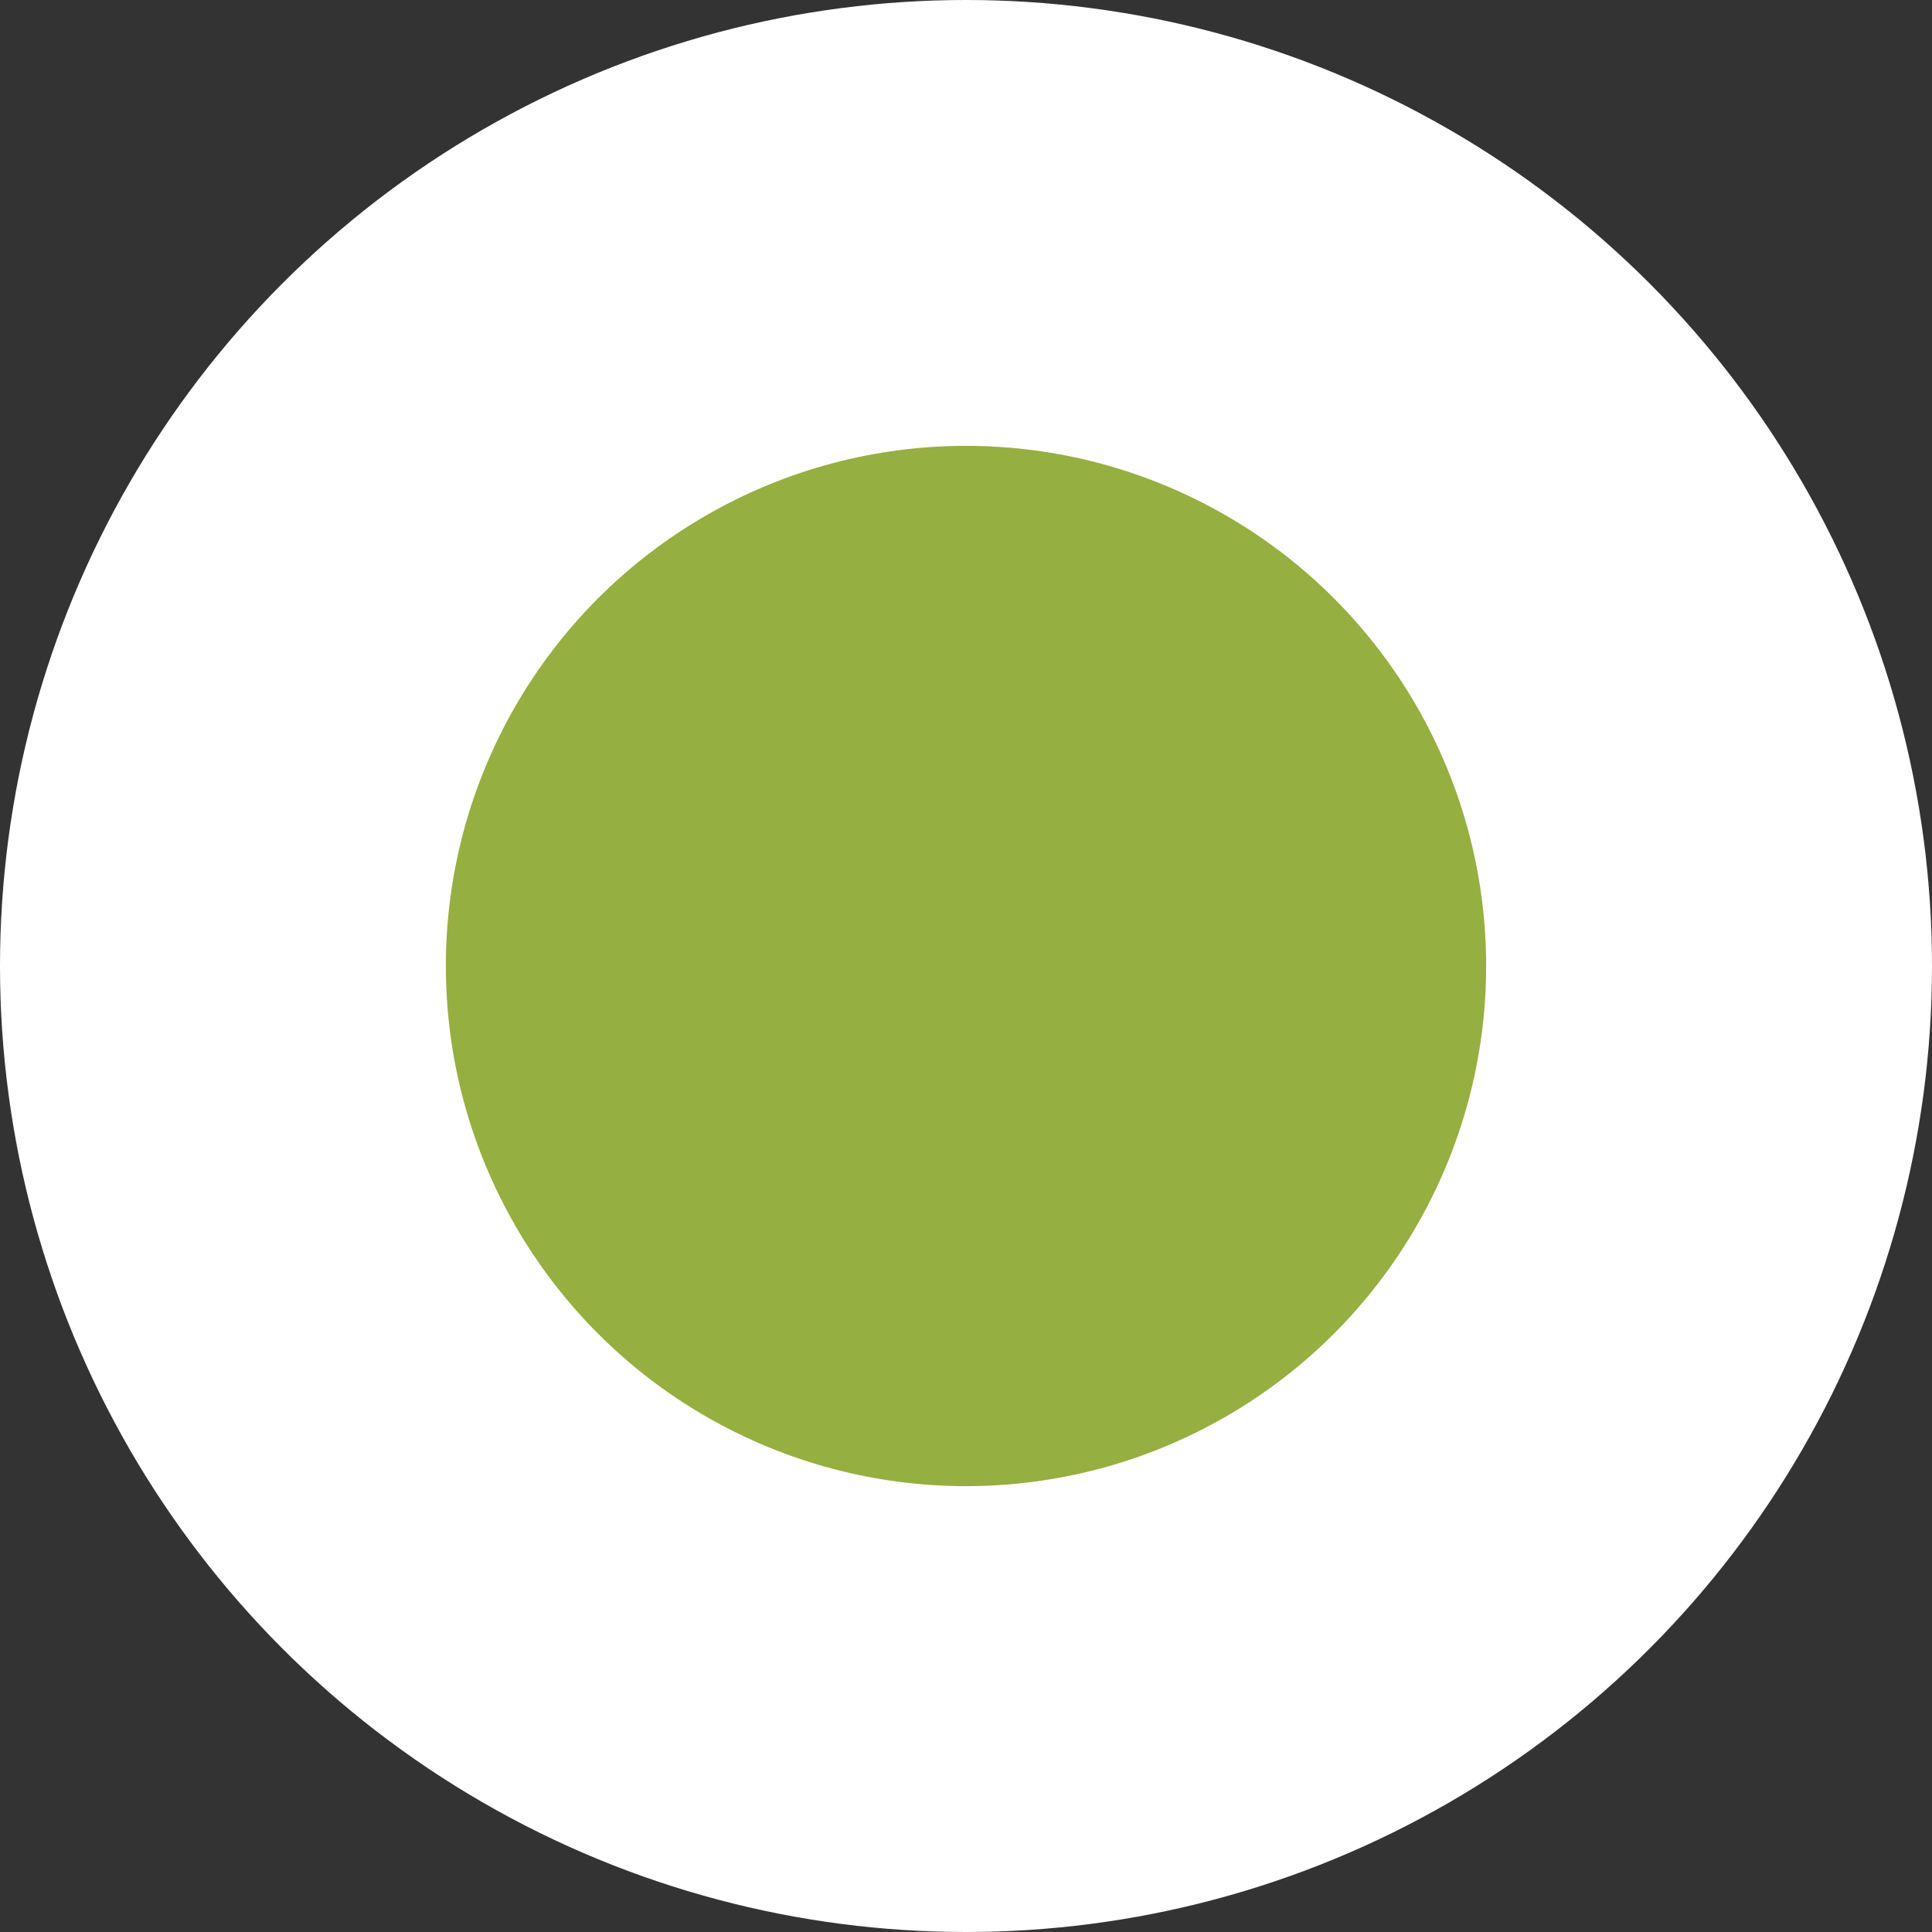
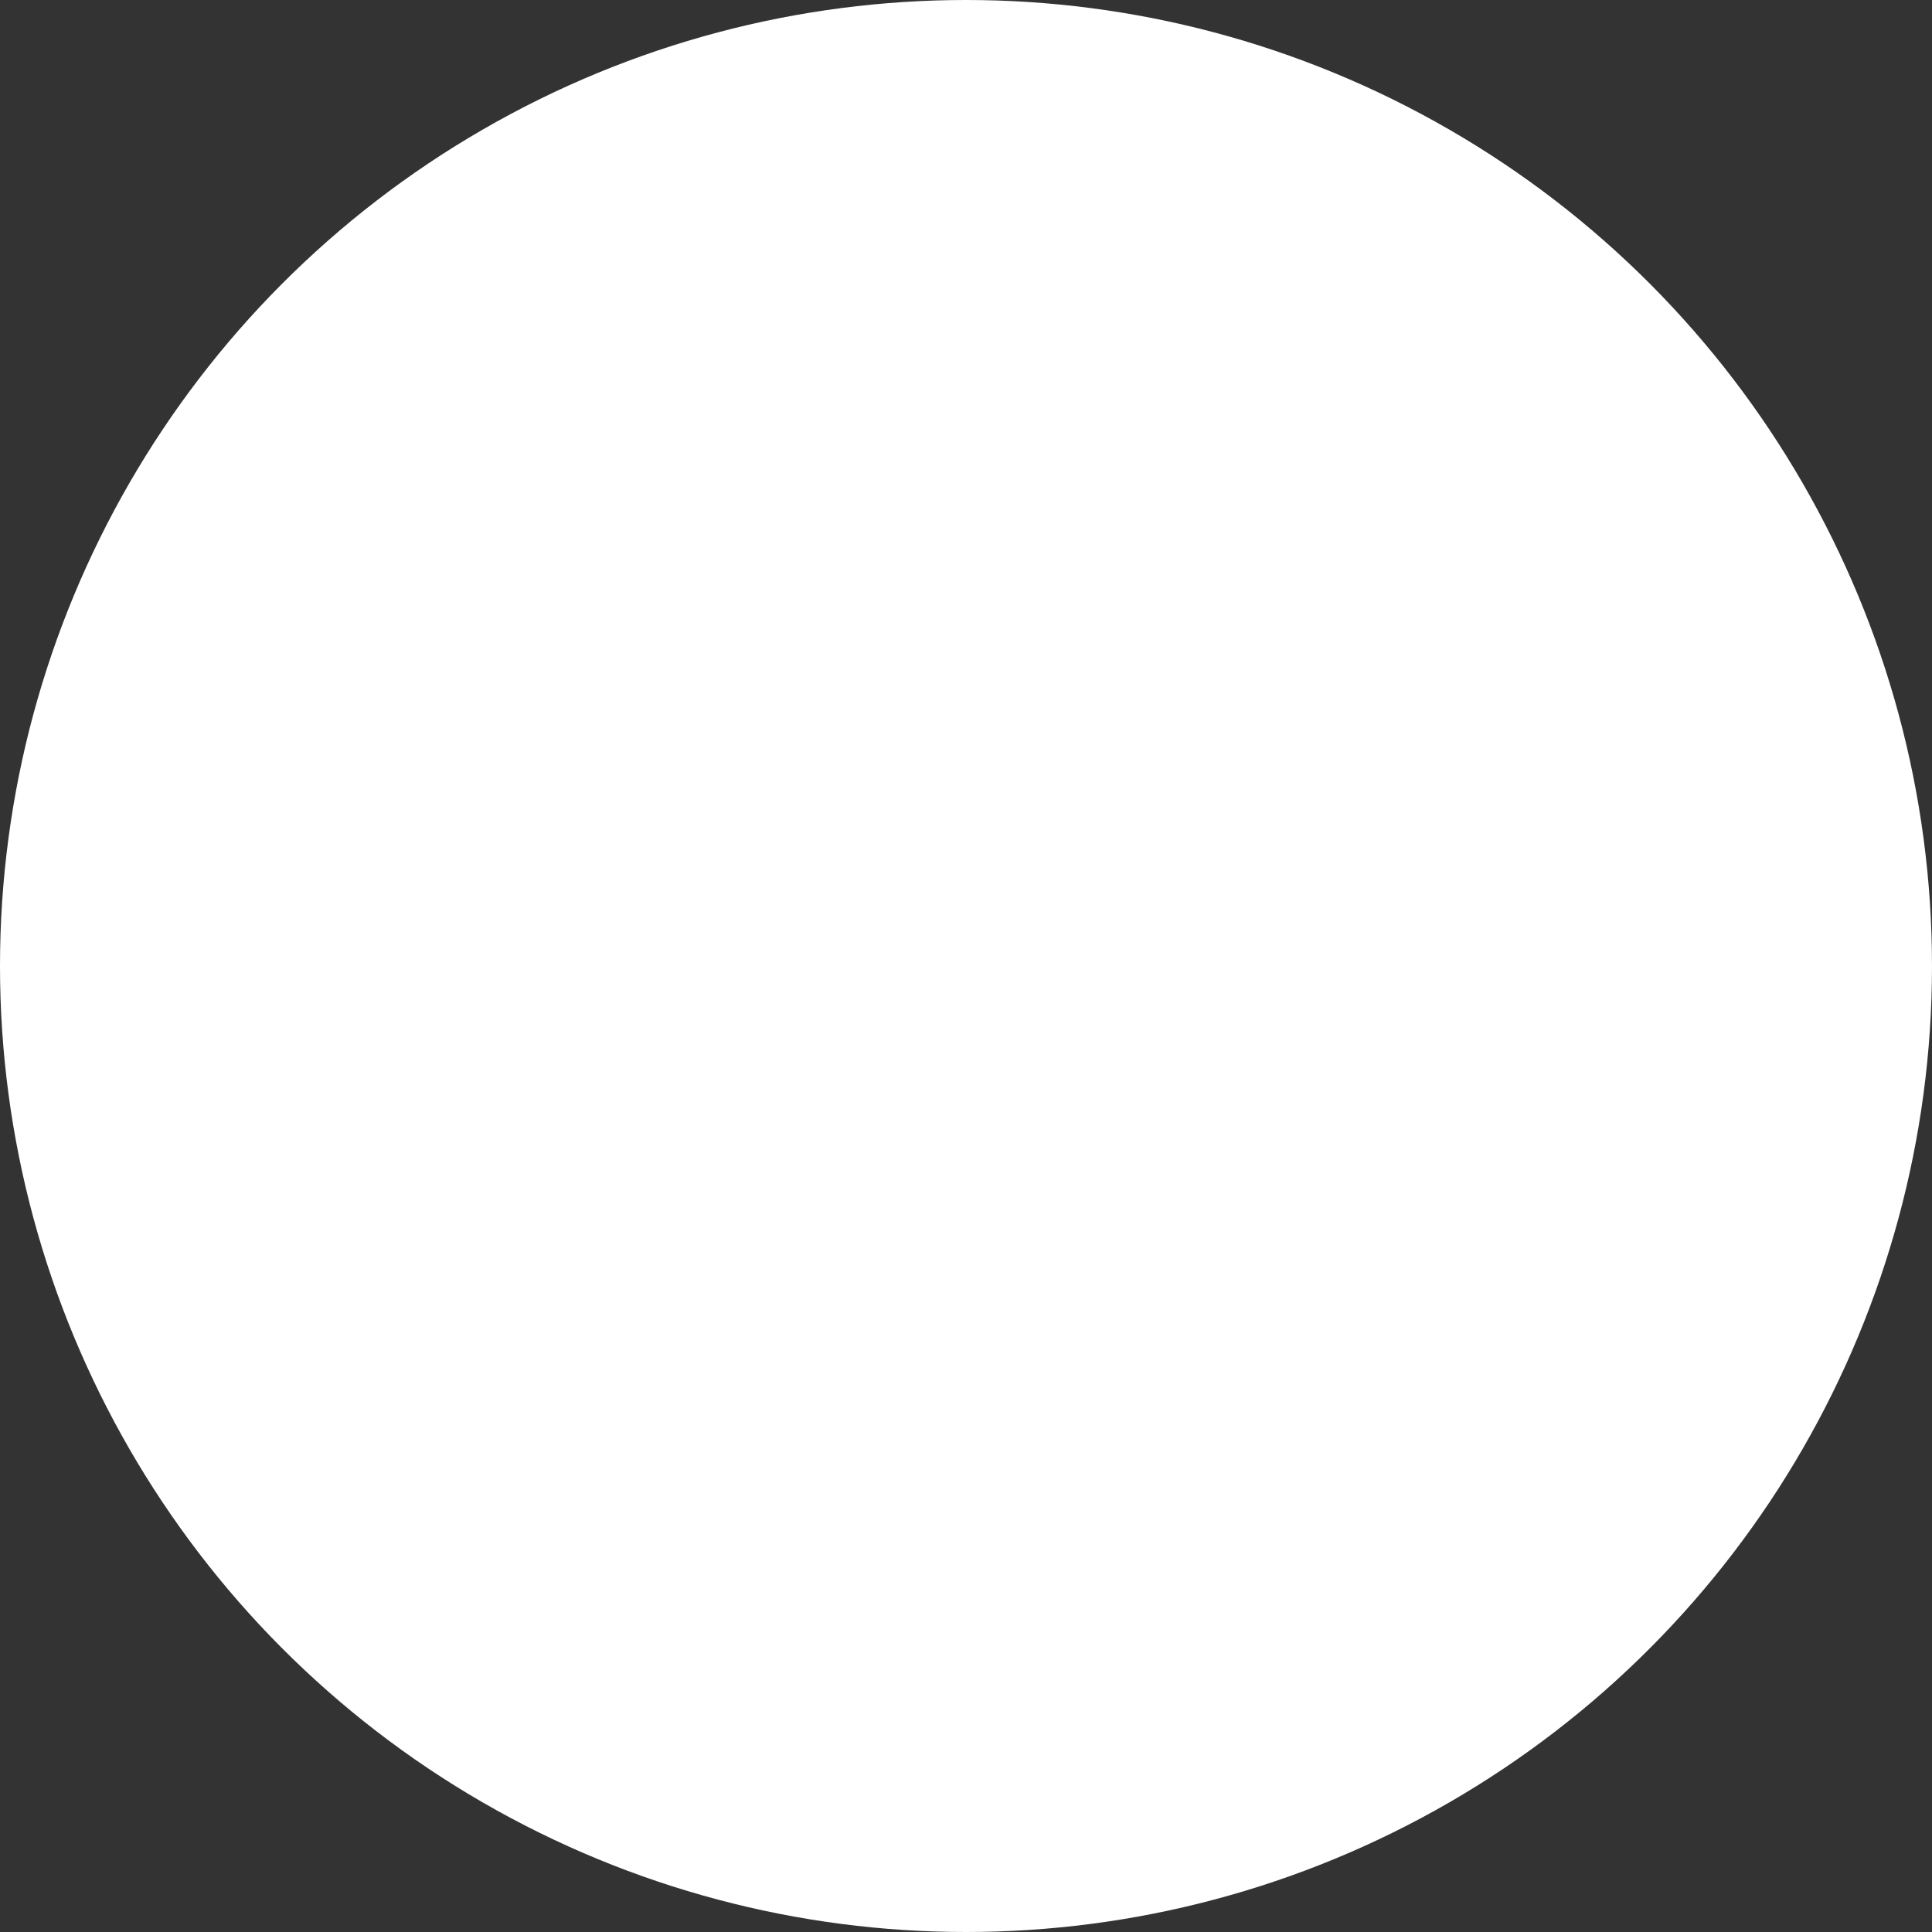
<svg xmlns="http://www.w3.org/2000/svg" width="26" height="26" viewBox="0 0 26 26">
  <rect x="0" y="0" width="26" height="26" fill="#333333" stroke="none" />
  <g id="icon05" transform="translate(-167 -897)">
    <circle id="楕円形_16" data-name="楕円形 16" cx="13" cy="13" r="13" transform="translate(167 897)" fill="#fff" />
-     <circle id="楕円形_17" data-name="楕円形 17" cx="7" cy="7" r="7" transform="translate(173 903)" fill="#96af41" />
  </g>
</svg>